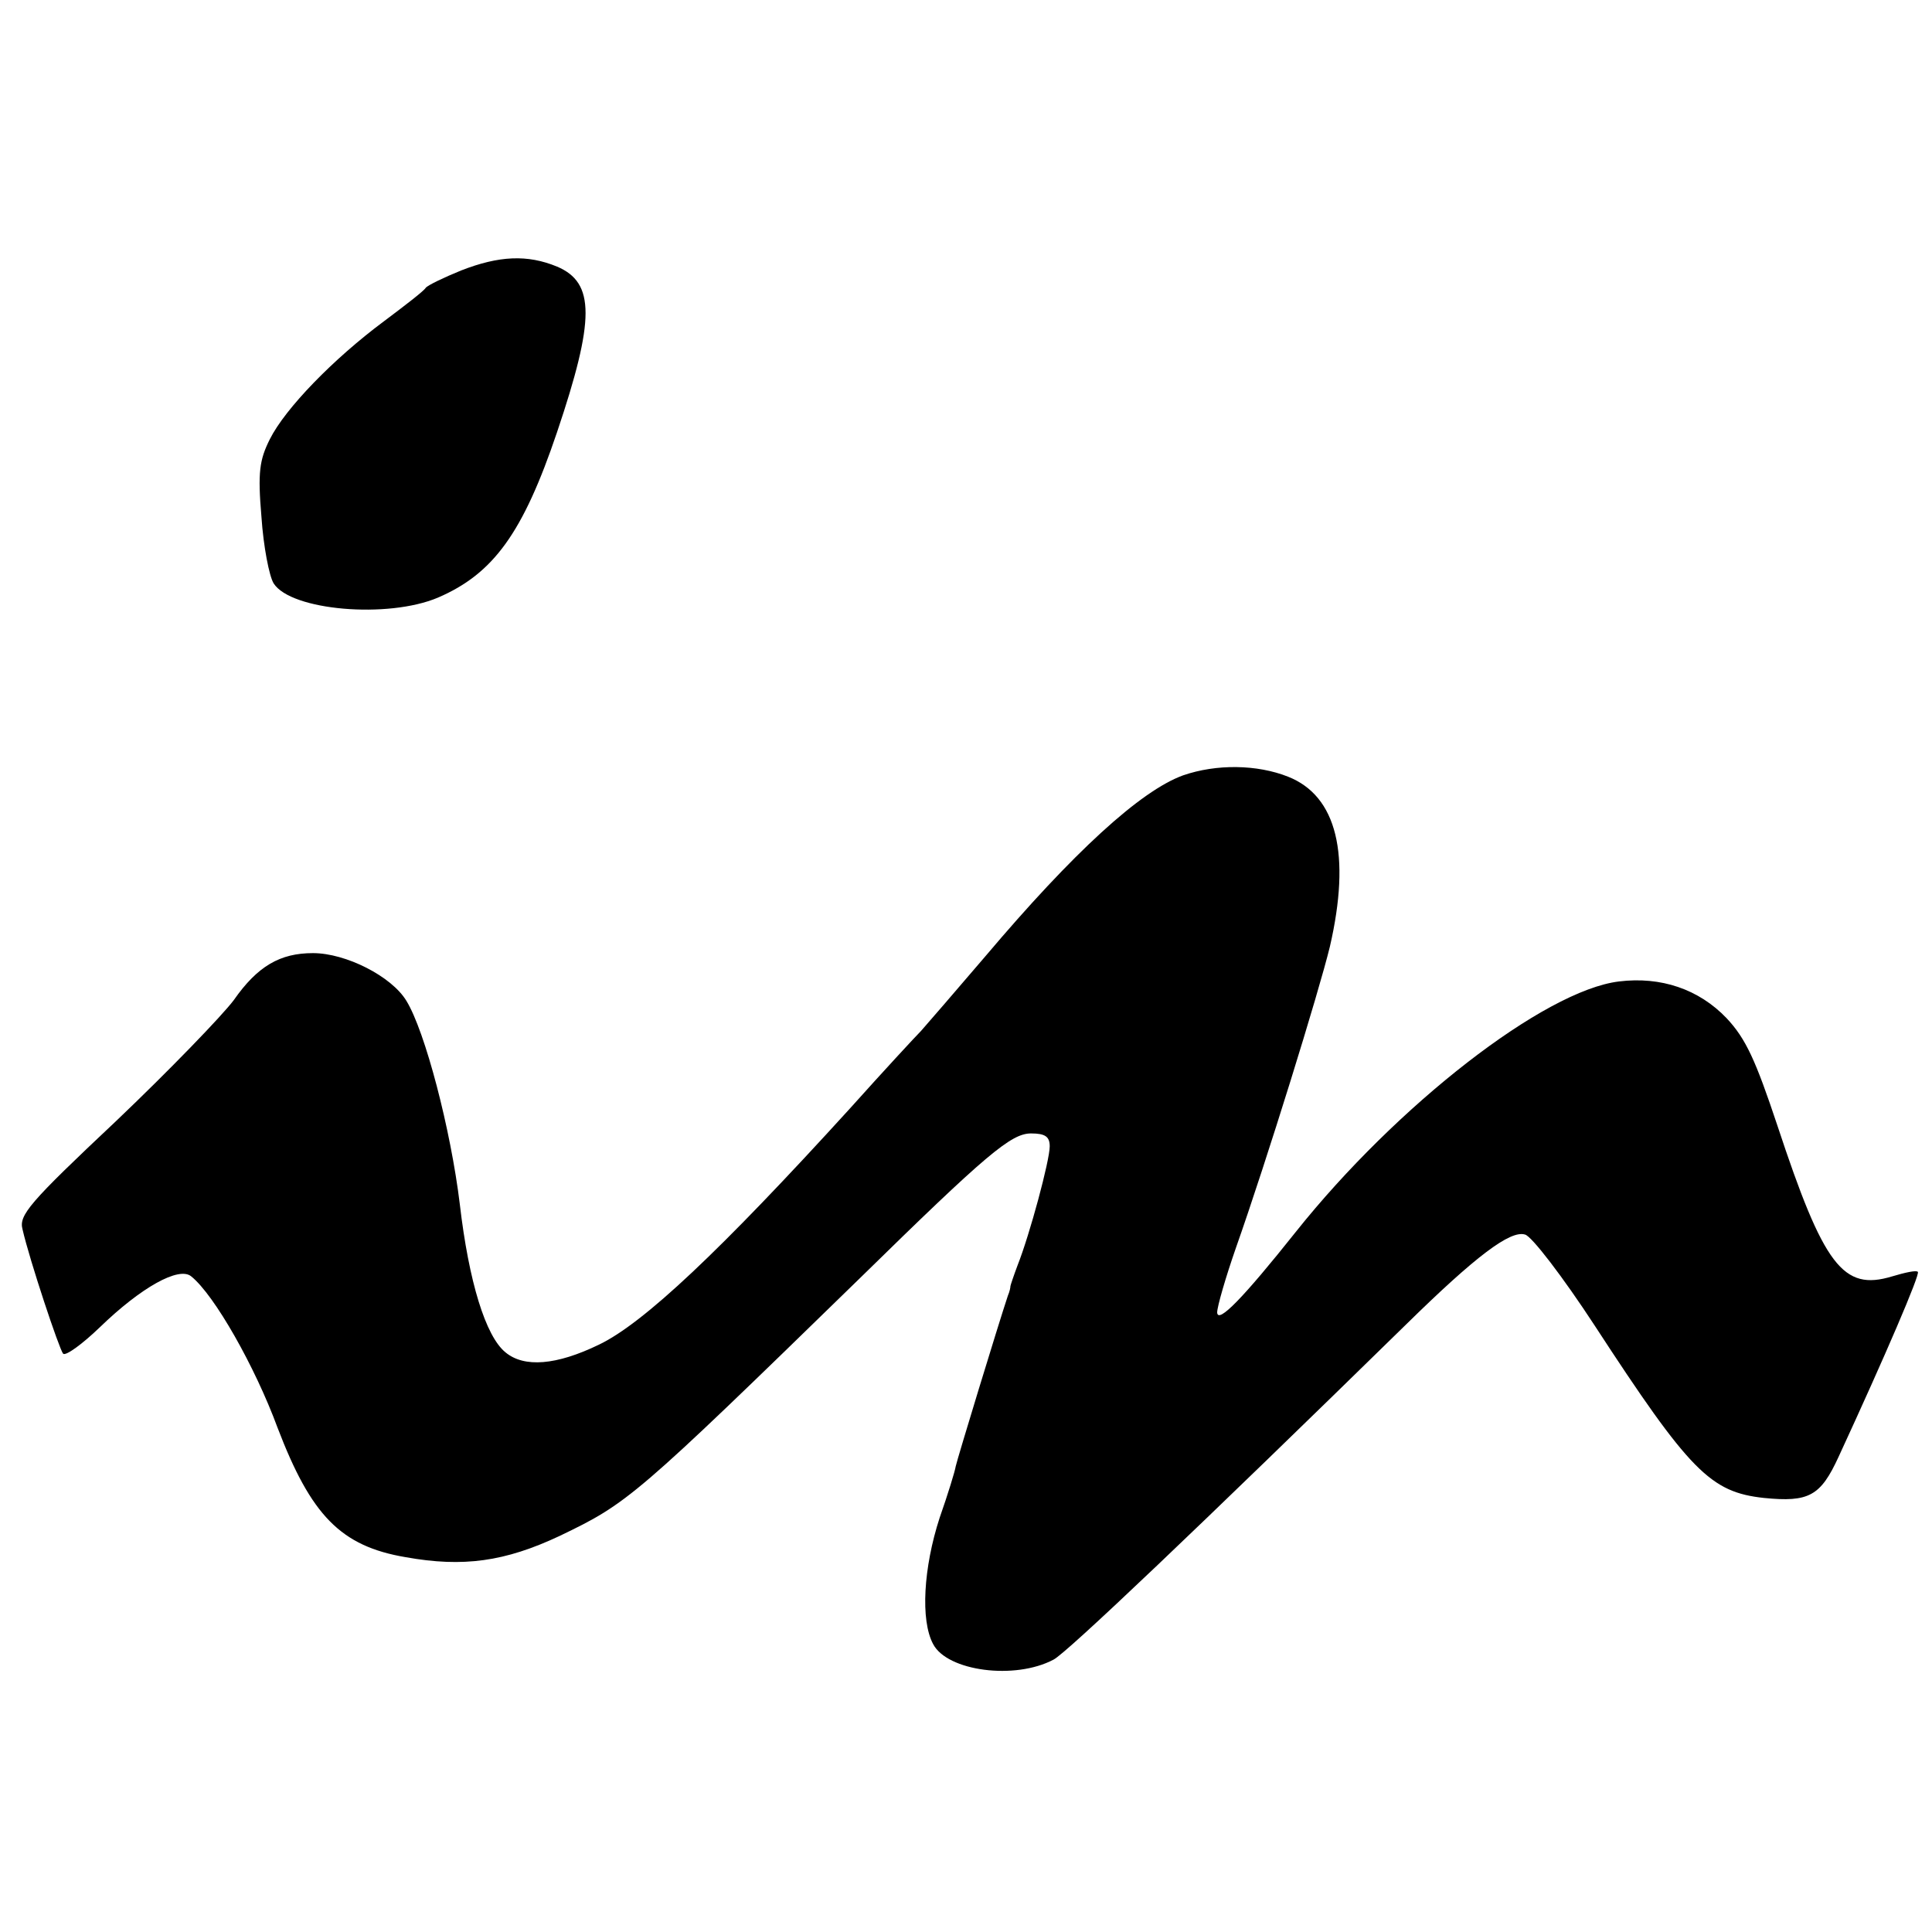
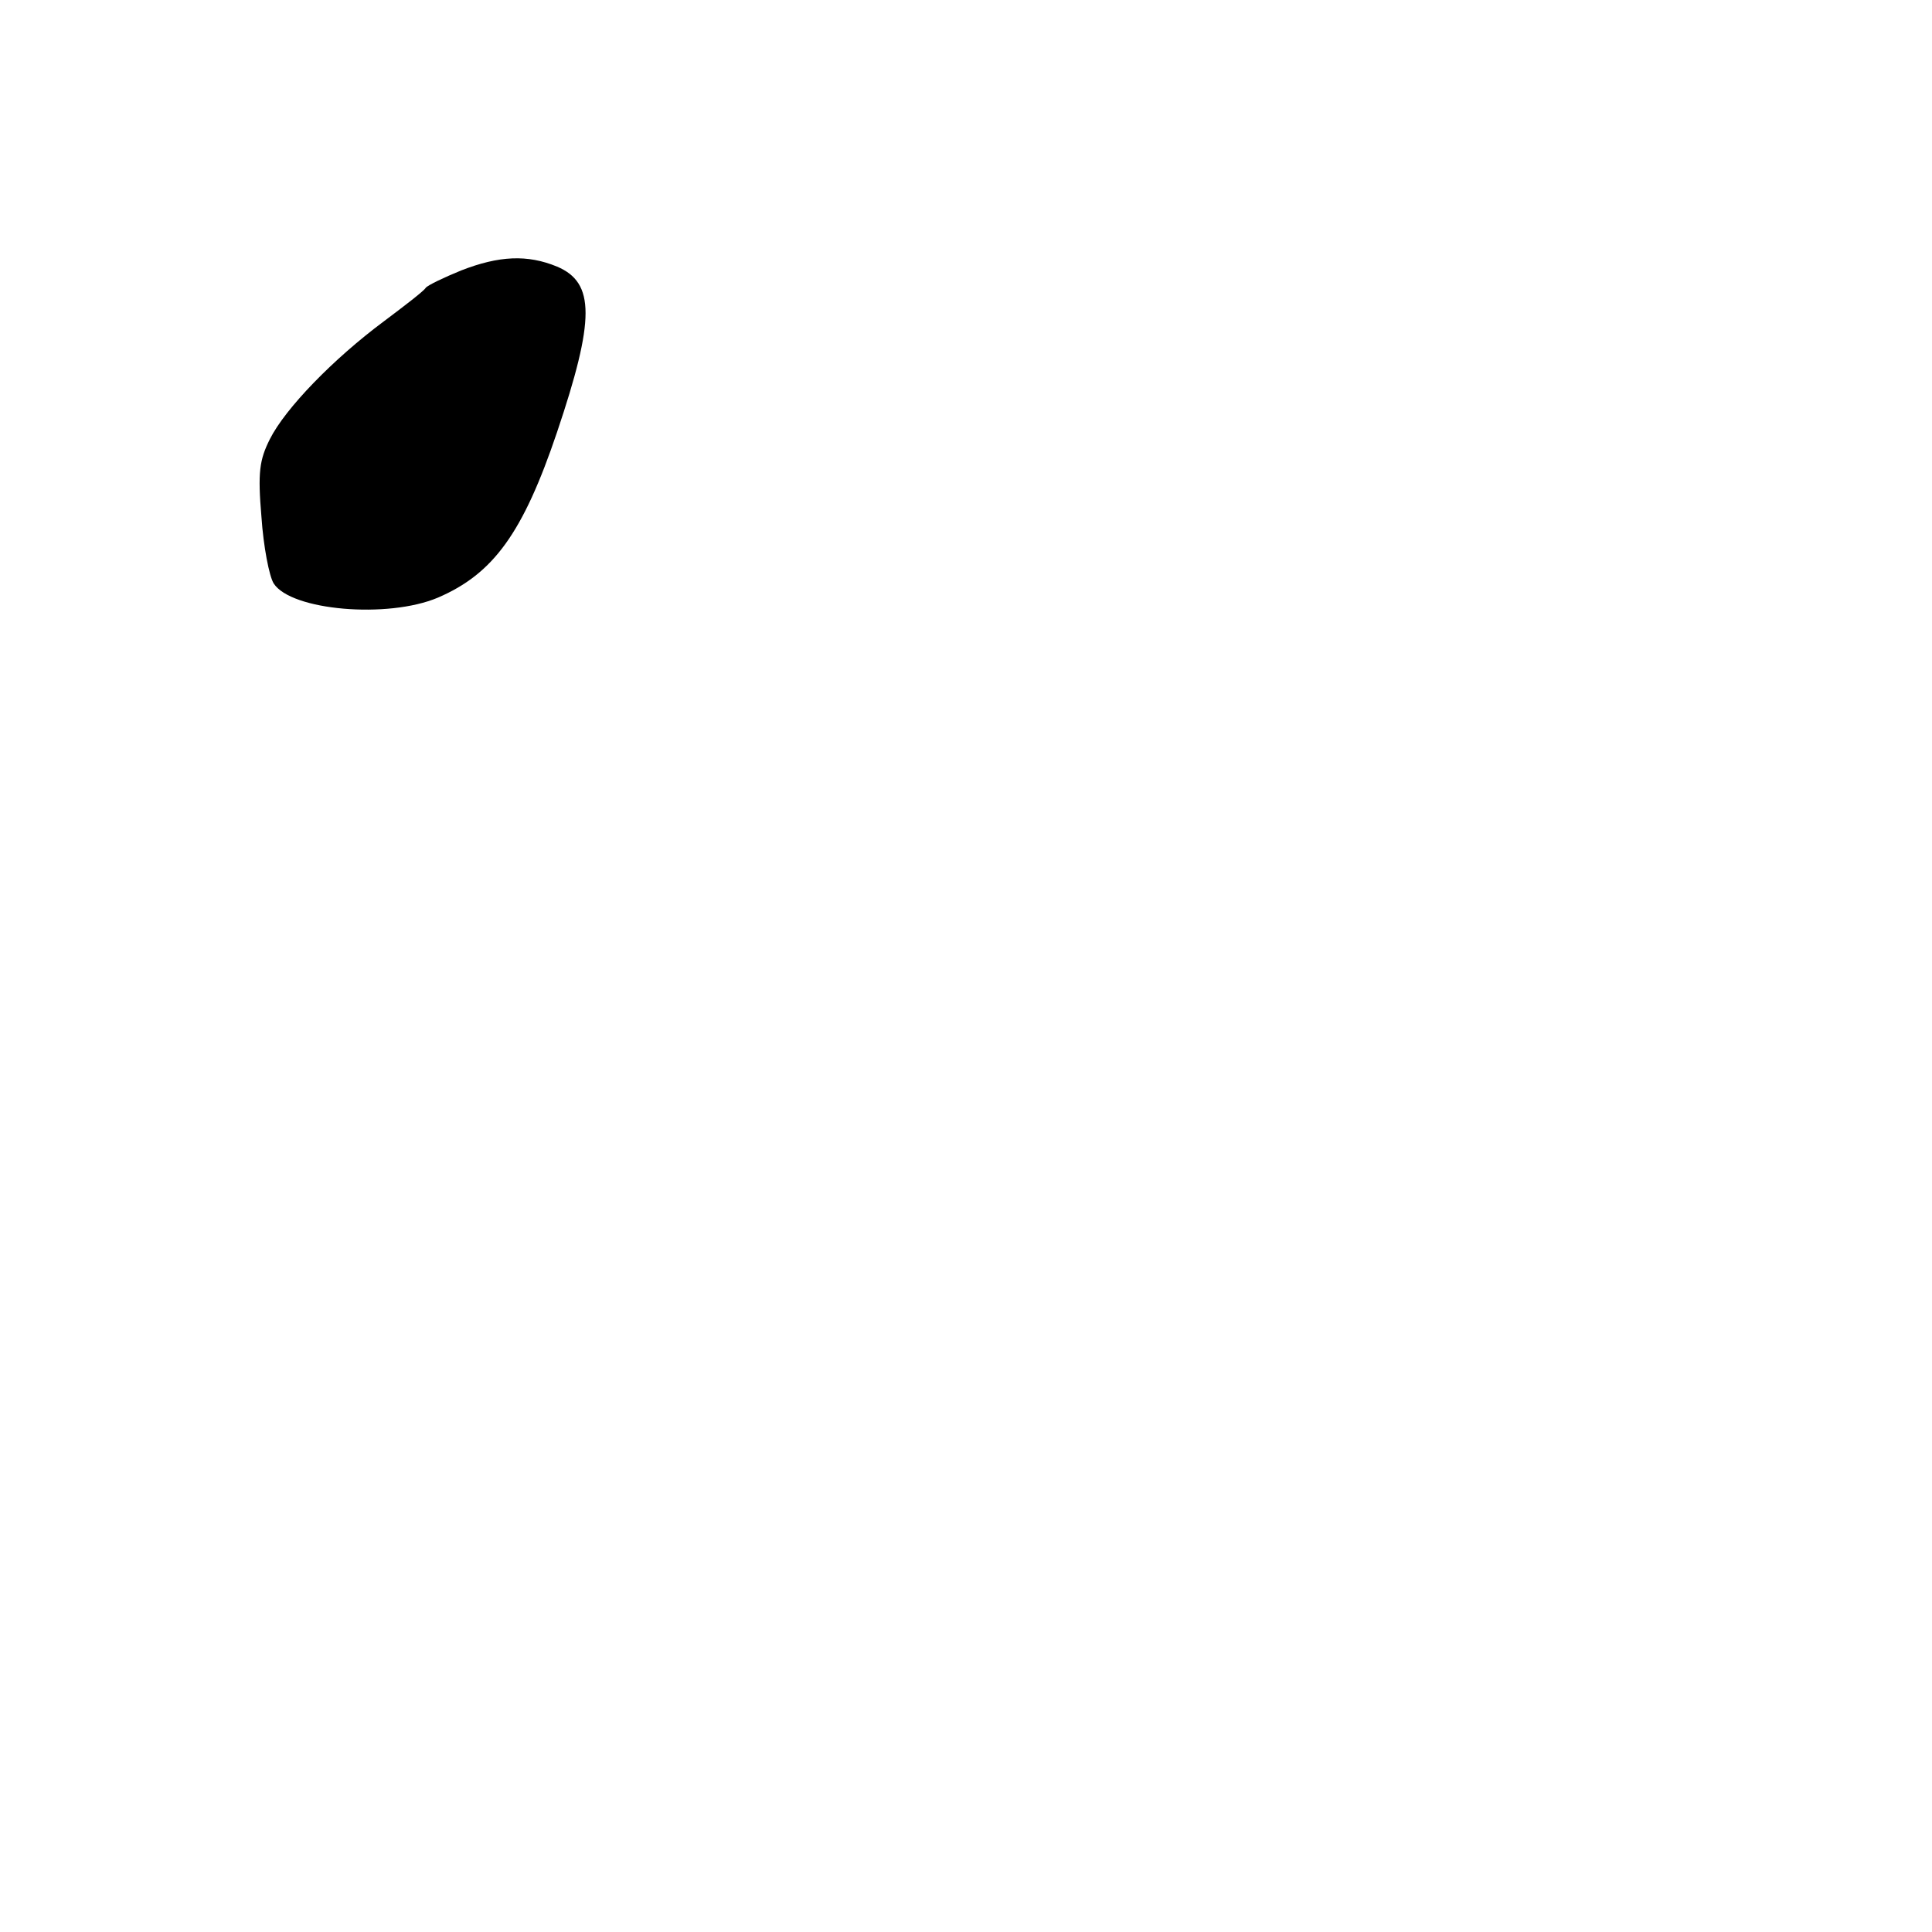
<svg xmlns="http://www.w3.org/2000/svg" version="1.0" width="300pt" height="300pt" viewBox="0 0 300 300" preserveAspectRatio="xMidYMid meet">
  <g transform="translate(0,300) scale(0.1,-0.1)" fill="#000000" stroke="none">
    <path d="M716 2580 c-27 -11 -52 -23 -55 -27 -3 -5 -33 -28 -65 -52 -78 -58 -153 -135 -177 -183 -16 -32 -19 -51 -13 -121 3 -45 12 -92 19 -103 27 -42 177 -55 255 -22 86 37 132 100 185 257 59 175 59 232 0 257 -46 19 -90 17 -149 -6z" />
-     <path d="M1837 1796 c-66 -24 -170 -119 -307 -281 -47 -55 -92 -107 -100 -116 -8 -8 -58 -62 -110 -120 -202 -222 -321 -334 -390 -367 -66 -32 -116 -36 -145 -12 -31 25 -57 110 -71 230 -14 116 -54 269 -83 316 -23 38 -94 74 -145 74 -51 0 -86 -20 -123 -73 -18 -24 -100 -109 -183 -188 -135 -127 -151 -146 -145 -168 11 -48 57 -186 63 -193 4 -4 30 15 57 41 64 62 123 95 142 79 36 -29 99 -140 134 -235 52 -136 98 -184 199 -201 89 -16 154 -7 239 33 106 51 115 58 466 400 197 193 235 225 266 225 22 0 29 -5 29 -20 0 -22 -31 -137 -50 -185 -6 -16 -11 -31 -11 -32 0 -2 -1 -8 -4 -15 -15 -45 -79 -255 -81 -265 -1 -7 -12 -43 -25 -80 -25 -77 -30 -159 -10 -196 22 -42 127 -56 187 -24 20 10 226 206 548 521 107 105 161 146 184 139 10 -2 59 -66 108 -141 148 -227 180 -259 263 -268 70 -7 88 3 116 64 73 158 127 284 123 287 -2 3 -20 -1 -40 -7 -76 -23 -106 16 -178 234 -34 102 -49 135 -79 167 -43 45 -102 65 -167 57 -116 -14 -345 -192 -502 -389 -82 -103 -121 -143 -122 -125 0 9 13 54 29 100 48 136 129 398 146 468 33 143 11 234 -65 264 -48 19 -111 20 -163 2z" />
  </g>
</svg>